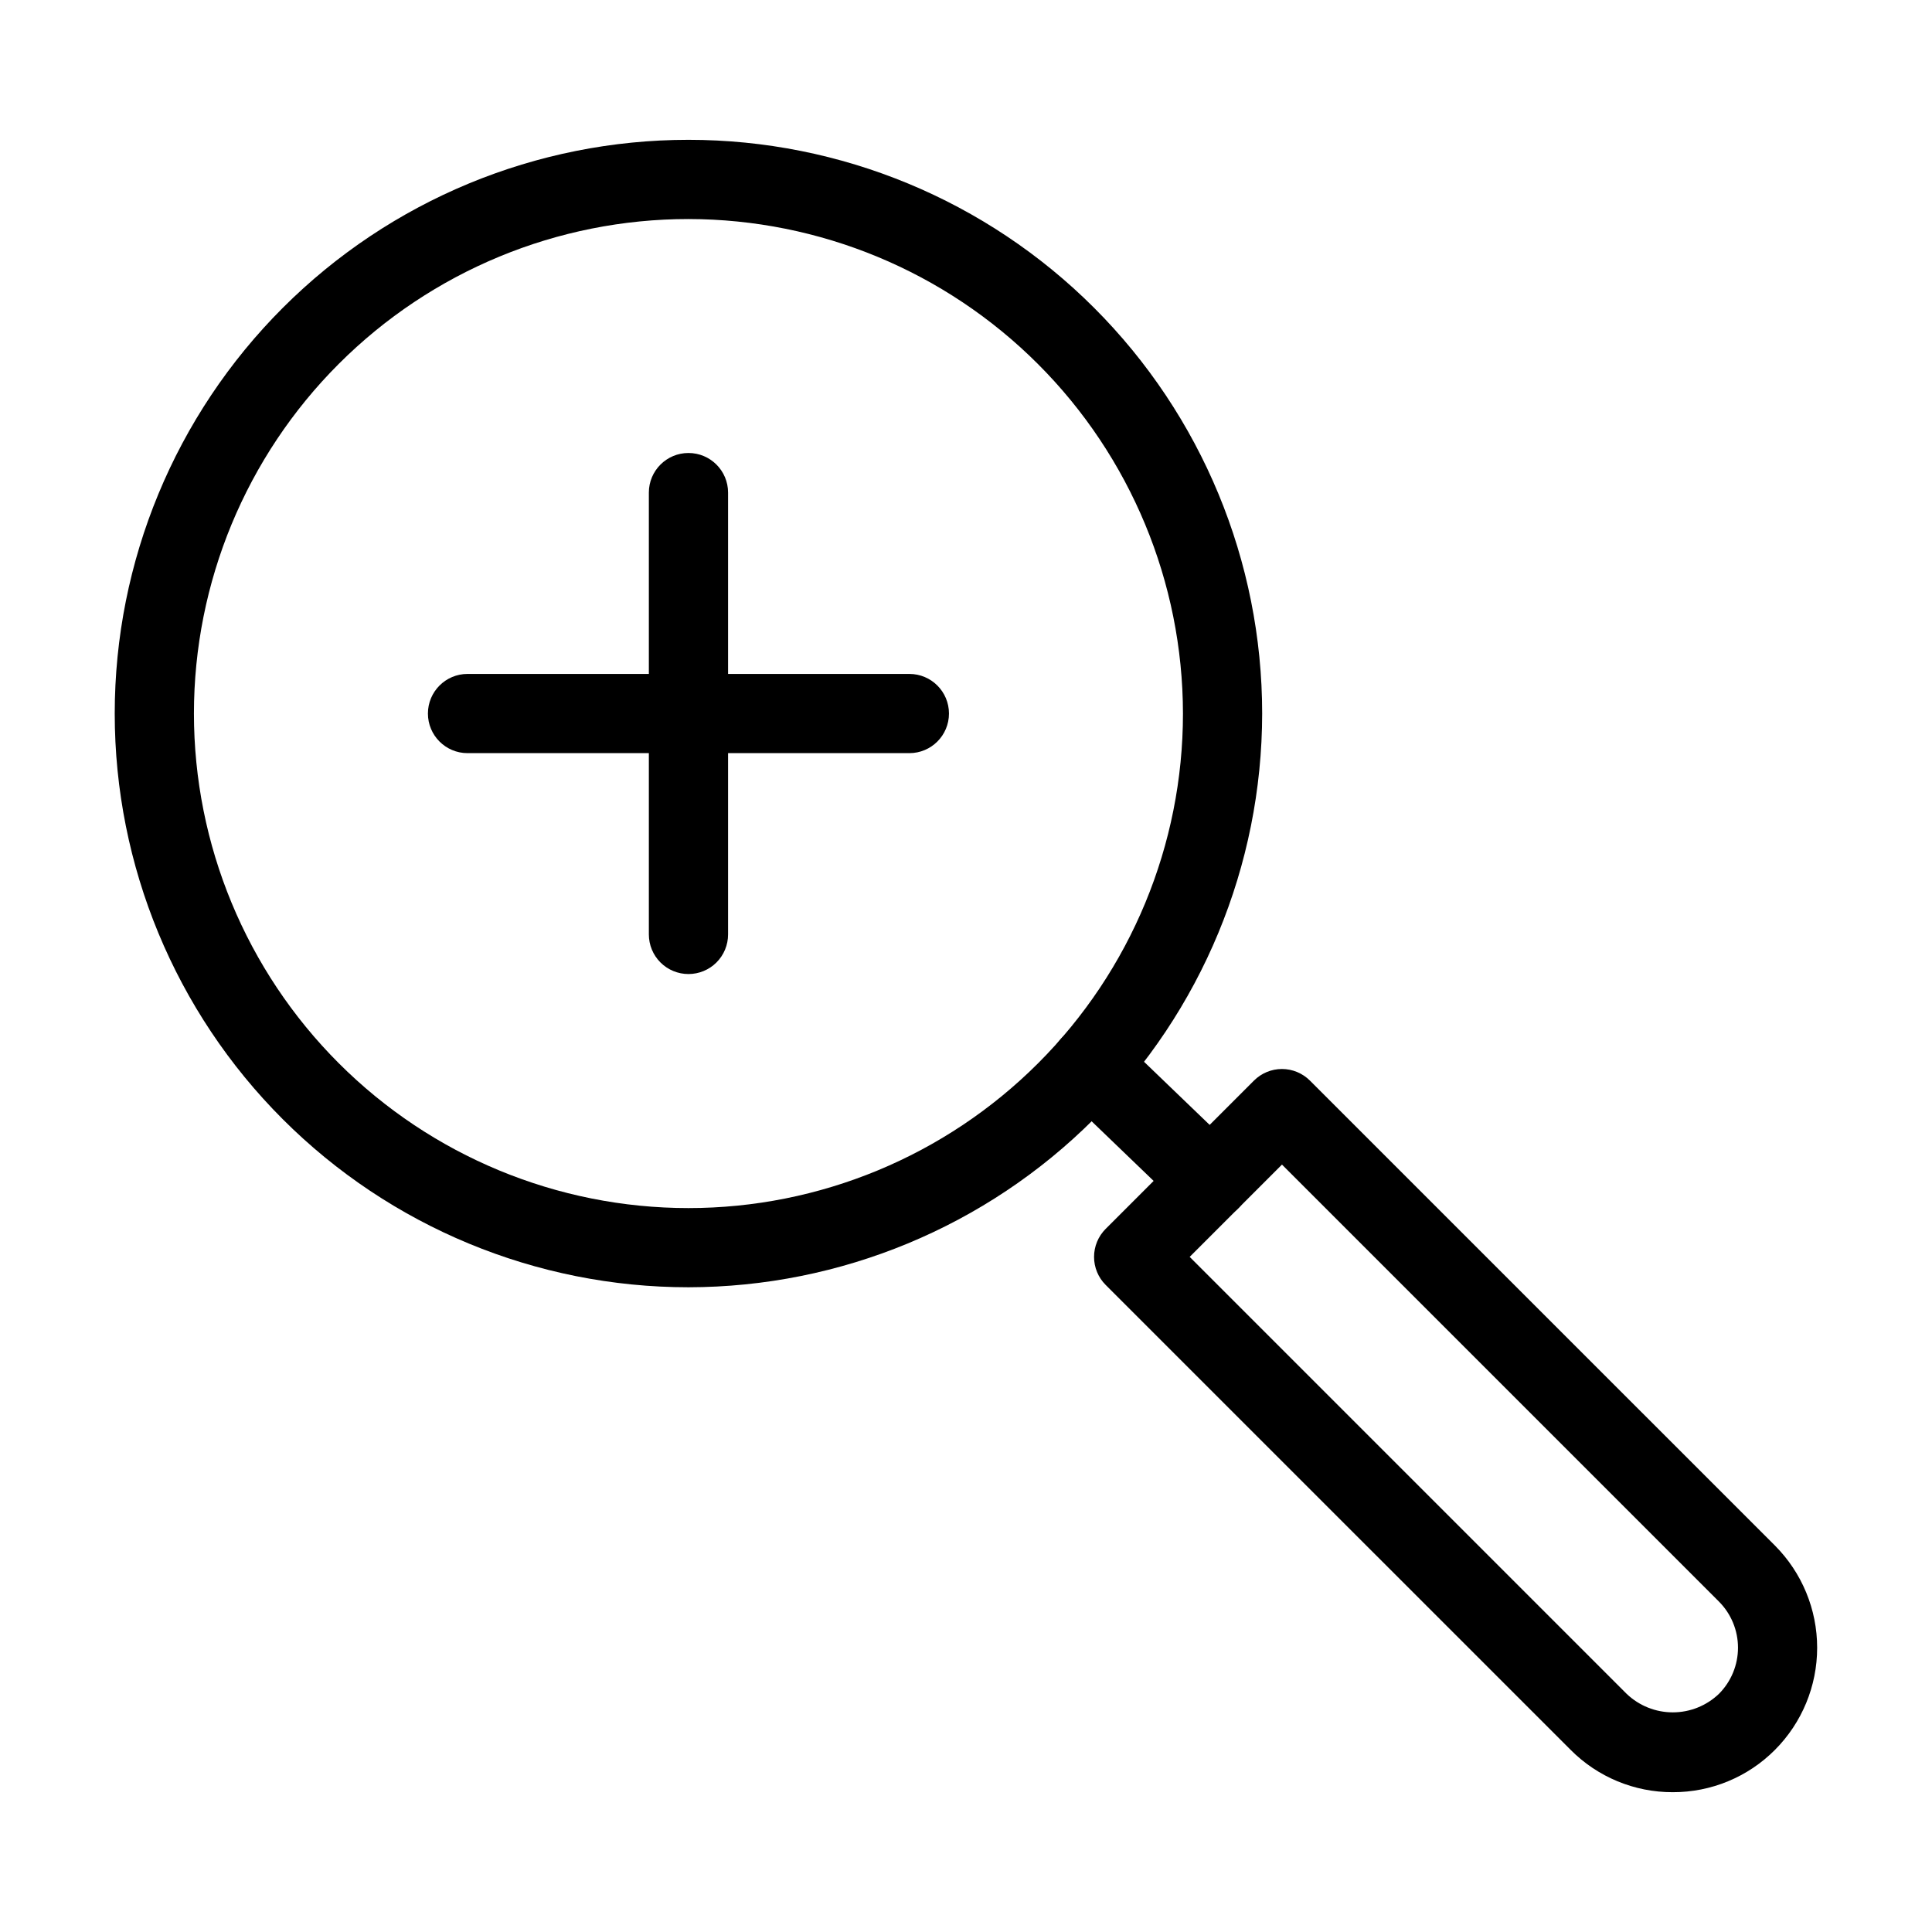
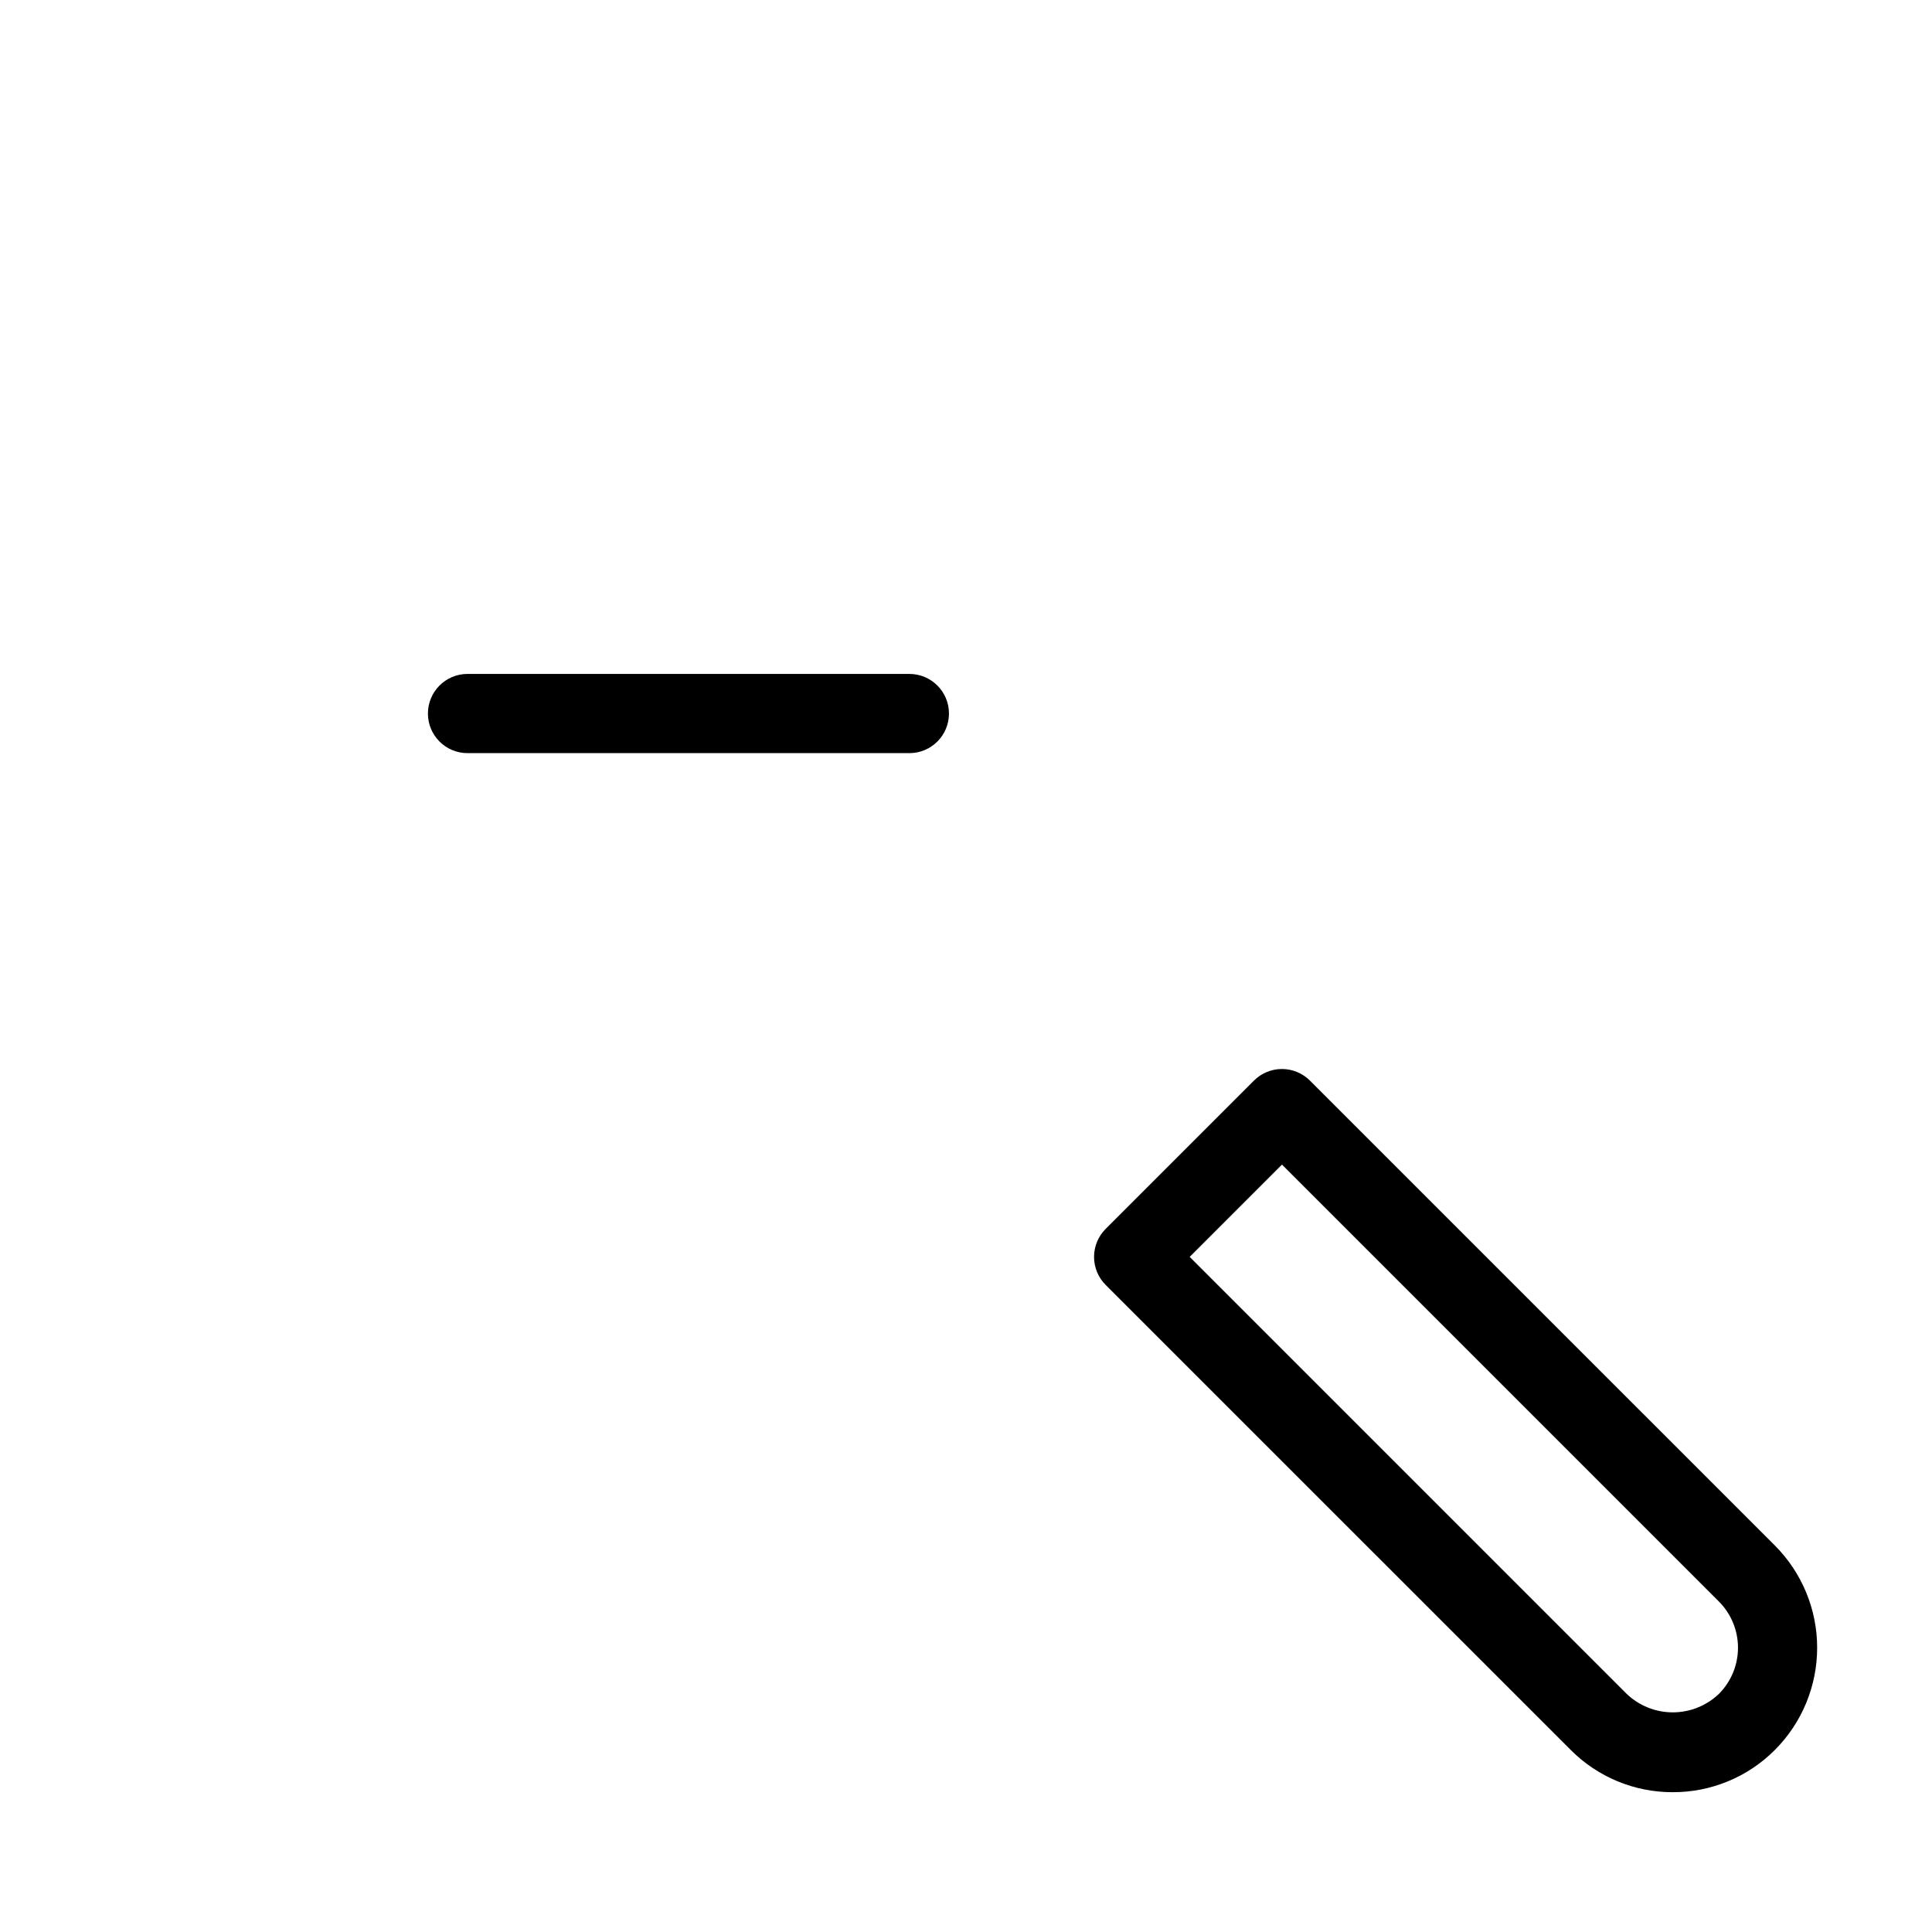
<svg xmlns="http://www.w3.org/2000/svg" fill="#000000" width="800px" height="800px" version="1.1" viewBox="144 144 512 512">
  <g>
-     <path d="m326.45 485.14c-40.324 0-78.996-16.02-107.51-44.531s-44.535-67.188-44.535-107.51 16.016-78.996 44.531-107.51c28.512-28.516 67.184-44.535 107.51-44.535 40.324 0 78.996 16.02 107.51 44.531 28.512 28.516 44.531 67.188 44.531 107.51-0.047 40.312-16.078 78.957-44.582 107.46-28.5 28.504-67.145 44.535-107.46 44.586zm0-283.09v-0.004c-34.758 0-68.09 13.805-92.668 38.383-24.578 24.574-38.387 57.91-38.387 92.668 0 34.754 13.805 68.09 38.383 92.668 24.574 24.578 57.91 38.387 92.668 38.387 34.758 0 68.09-13.809 92.668-38.387 24.578-24.574 38.383-57.91 38.383-92.668-0.039-34.742-13.859-68.051-38.426-92.621-24.566-24.566-57.875-38.387-92.621-38.43z" />
    <path d="m587.31 618.95c-10.16 0.031-19.91-4.008-27.07-11.215l-123.23-123.22c-1.969-1.969-3.074-4.641-3.074-7.422 0-2.785 1.105-5.453 3.074-7.422l39.297-39.297c1.969-1.969 4.641-3.078 7.422-3.078 2.785 0 5.453 1.109 7.422 3.078l123.23 123.22c7.164 7.191 11.184 16.926 11.184 27.07 0 10.148-4.019 19.883-11.184 27.07-7.164 7.203-16.914 11.242-27.07 11.215zm19.648-18.633m-147.68-123.23 115.8 115.8c3.293 3.148 7.672 4.906 12.23 4.906 4.555 0 8.938-1.758 12.227-4.906 3.234-3.25 5.051-7.644 5.051-12.23 0-4.582-1.816-8.98-5.051-12.227l-115.8-115.8z" />
-     <path d="m464.72 467.31c-2.715 0.004-5.324-1.047-7.277-2.93l-31.734-30.523c-4.18-4.019-4.309-10.664-0.289-14.844 4.019-4.176 10.664-4.305 14.844-0.285l31.734 30.523c3.086 2.969 4.059 7.516 2.457 11.488-1.602 3.973-5.453 6.574-9.734 6.57z" />
    <path d="m384.99 343.59h-117.09c-5.797 0-10.496-4.699-10.496-10.496s4.699-10.496 10.496-10.496h117.09c5.797 0 10.496 4.699 10.496 10.496s-4.699 10.496-10.496 10.496z" />
-     <path d="m326.45 402.13c-2.781 0.004-5.453-1.102-7.422-3.07s-3.074-4.641-3.074-7.426v-117.09c0-5.797 4.699-10.496 10.496-10.496s10.496 4.699 10.496 10.496v117.09c0.004 2.785-1.105 5.457-3.07 7.426-1.969 1.969-4.641 3.074-7.426 3.07z" />
  </g>
</svg>